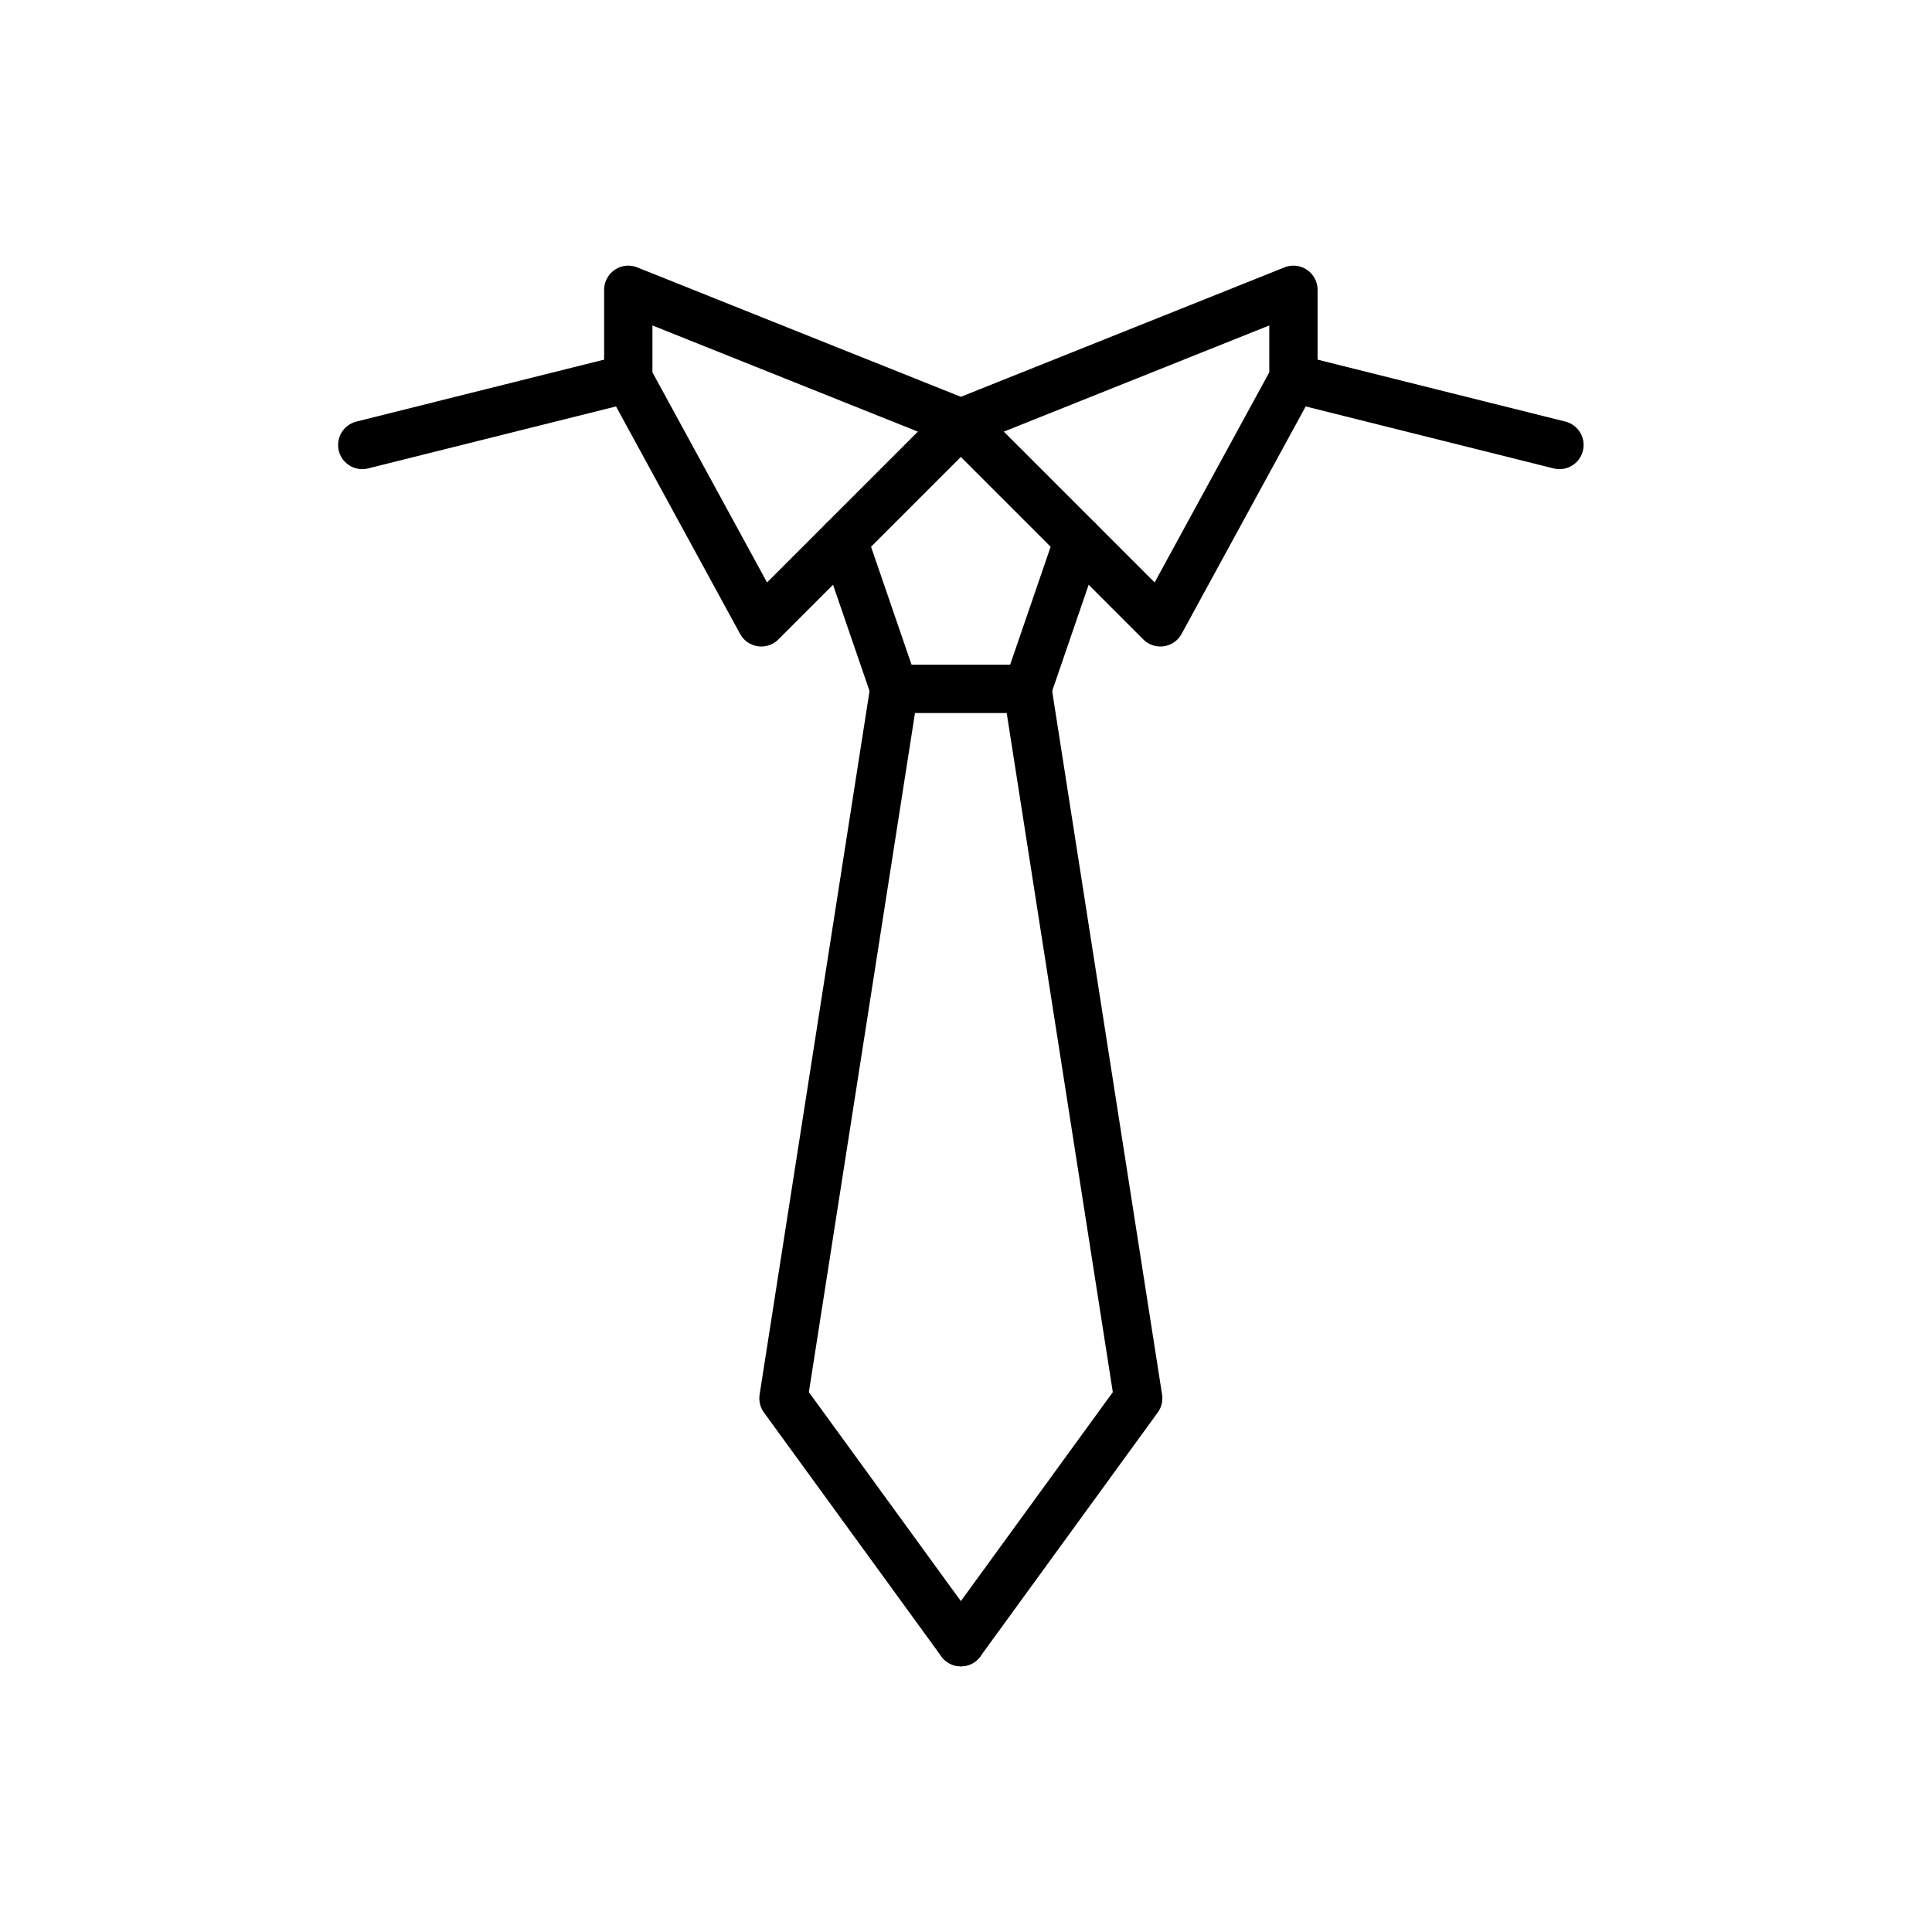
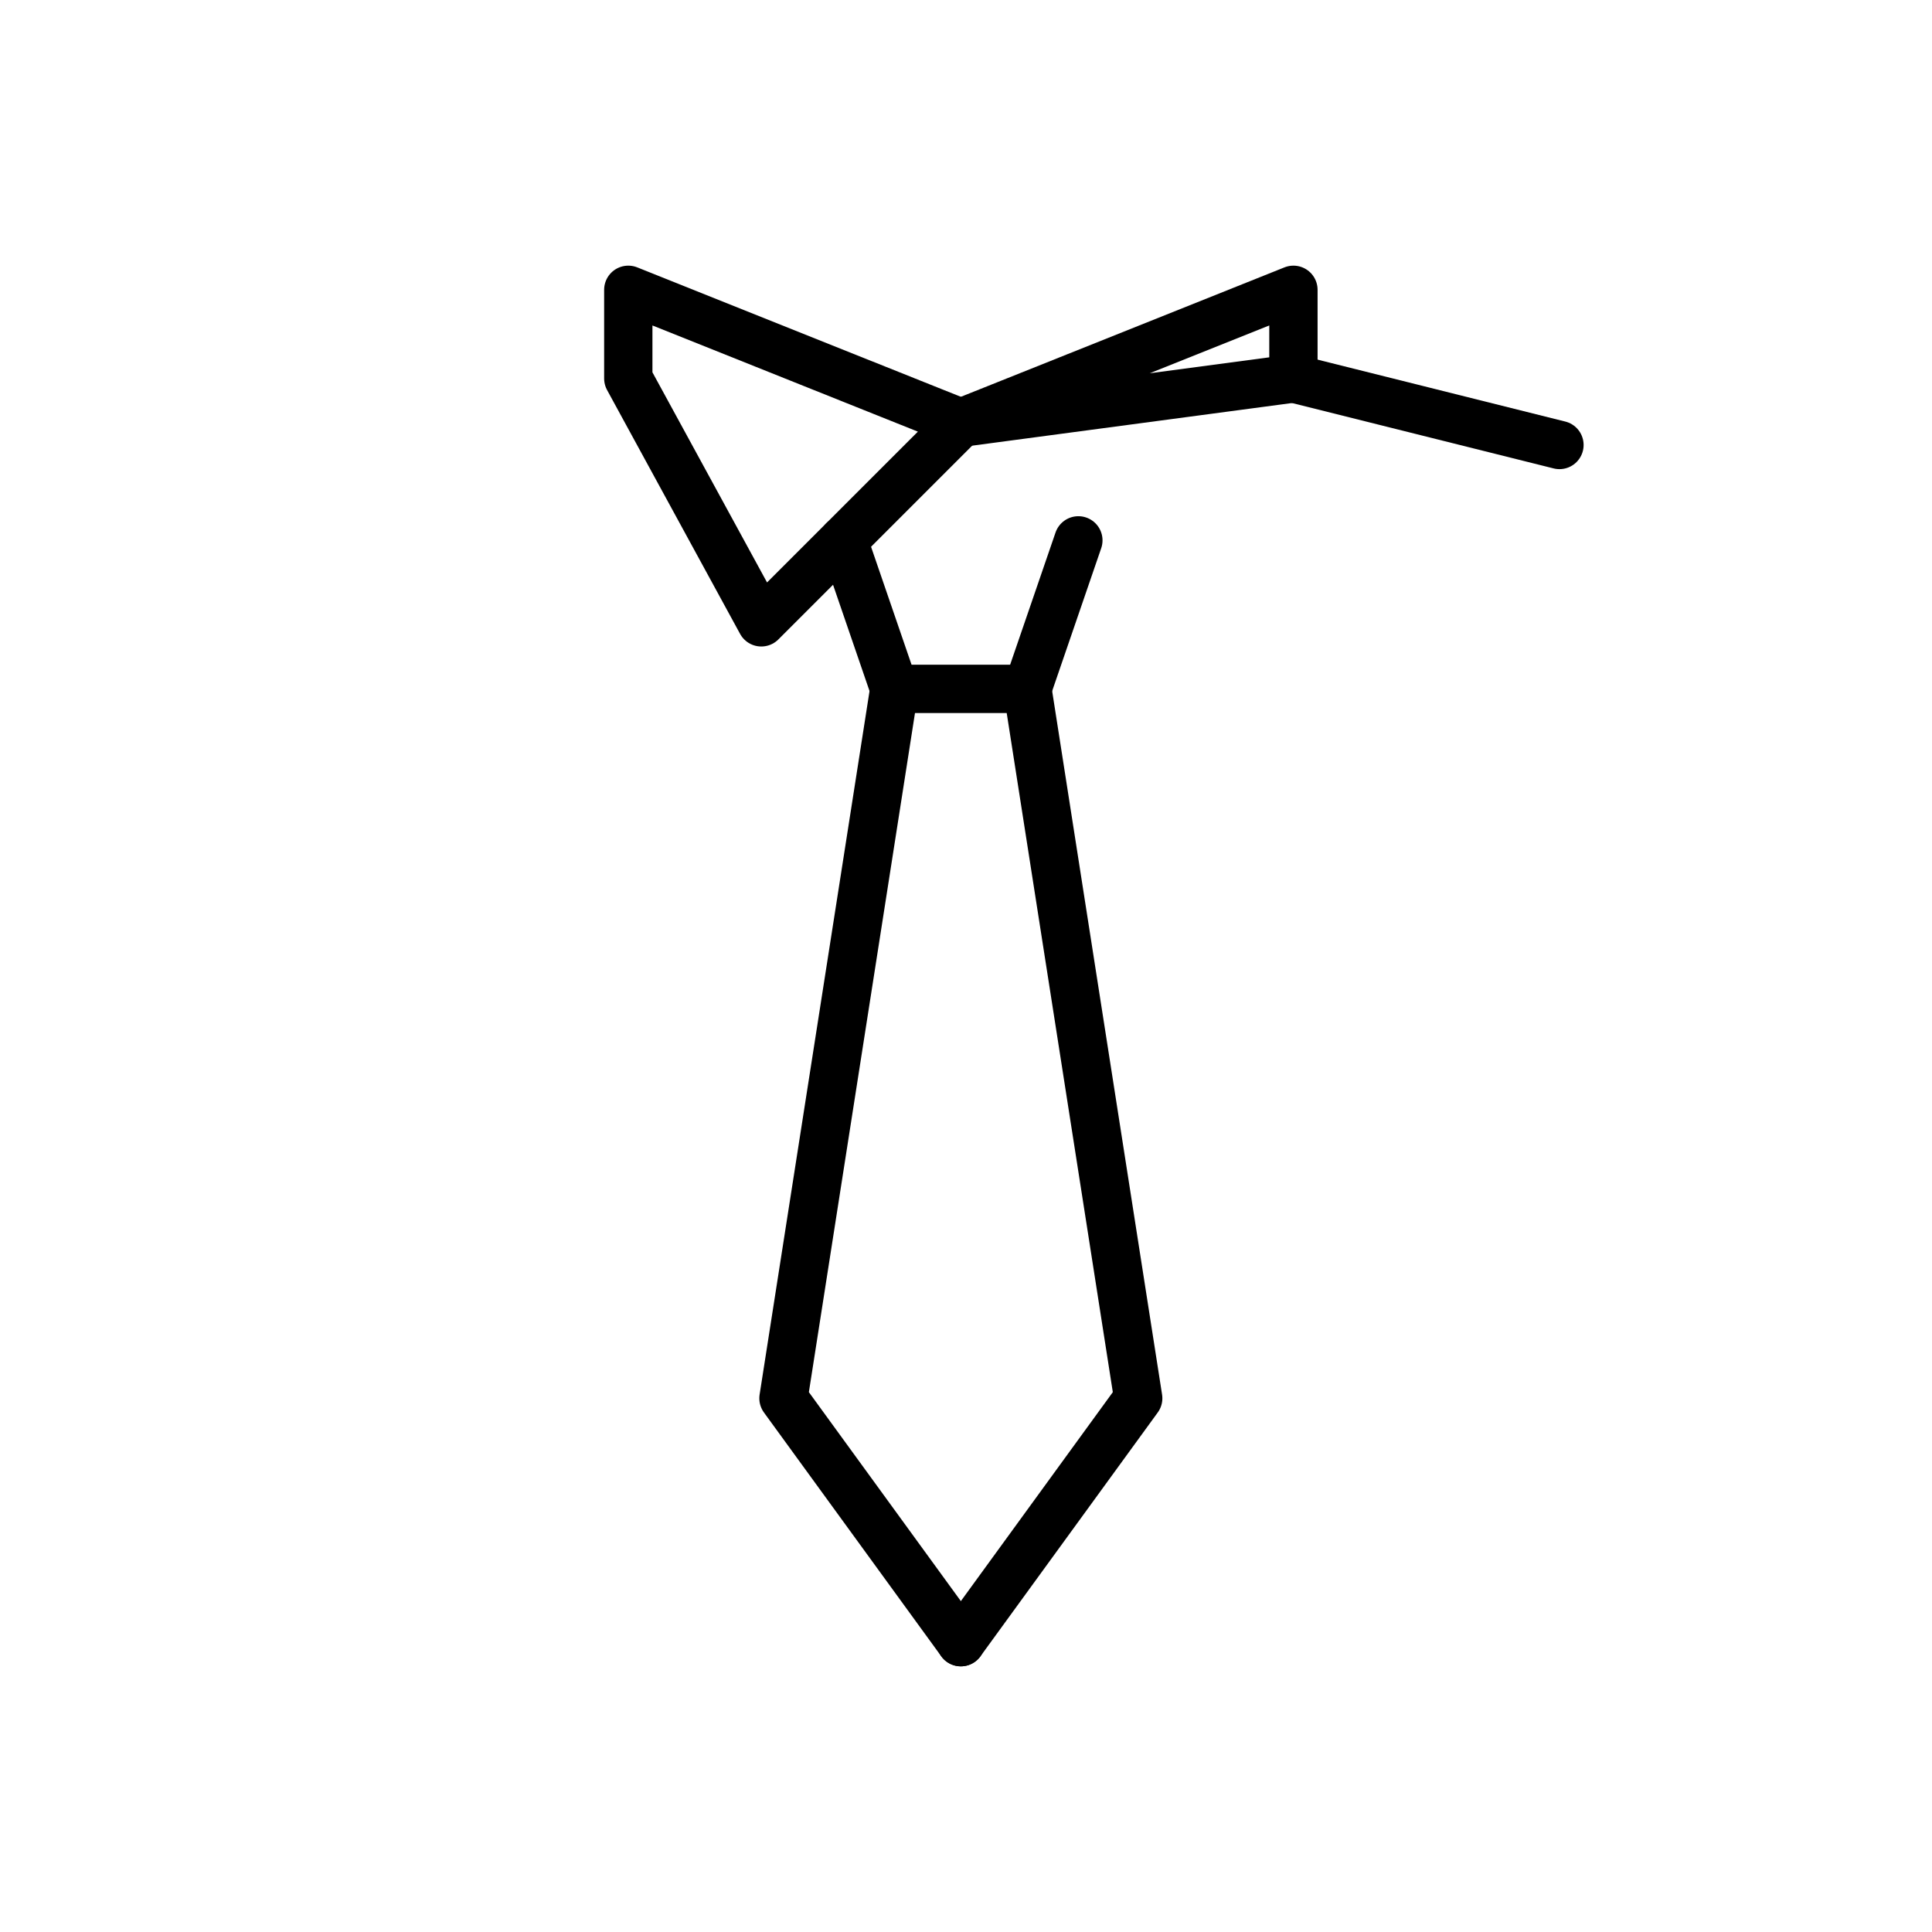
<svg xmlns="http://www.w3.org/2000/svg" width="80" height="80" viewBox="0 0 80 80" fill="none">
-   <path d="M39.787 17.508L53.558 12V15.672L48.049 25.77L39.787 17.508Z" stroke="black" stroke-width="2" stroke-linecap="round" stroke-linejoin="round" />
+   <path d="M39.787 17.508L53.558 12V15.672L39.787 17.508Z" stroke="black" stroke-width="2" stroke-linecap="round" stroke-linejoin="round" />
  <path d="M39.787 17.508L26.016 12V15.672L31.524 25.77L39.787 17.508Z" stroke="black" stroke-width="2" stroke-linecap="round" stroke-linejoin="round" />
  <path d="M44.653 22.375L42.541 28.525H37.032L34.92 22.375" stroke="black" stroke-width="2" stroke-linecap="round" stroke-linejoin="round" />
  <path d="M39.787 67.999L32.442 57.9L37.032 28.523" stroke="black" stroke-width="2" stroke-linecap="round" stroke-linejoin="round" />
  <path d="M39.787 67.999L47.131 57.9L42.541 28.523" stroke="black" stroke-width="2" stroke-linecap="round" stroke-linejoin="round" />
  <path d="M64.574 18.426L53.558 15.672" stroke="black" stroke-width="2" stroke-linecap="round" stroke-linejoin="round" />
-   <path d="M15 18.426L26.016 15.672" stroke="black" stroke-width="2" stroke-linecap="round" stroke-linejoin="round" />
</svg>